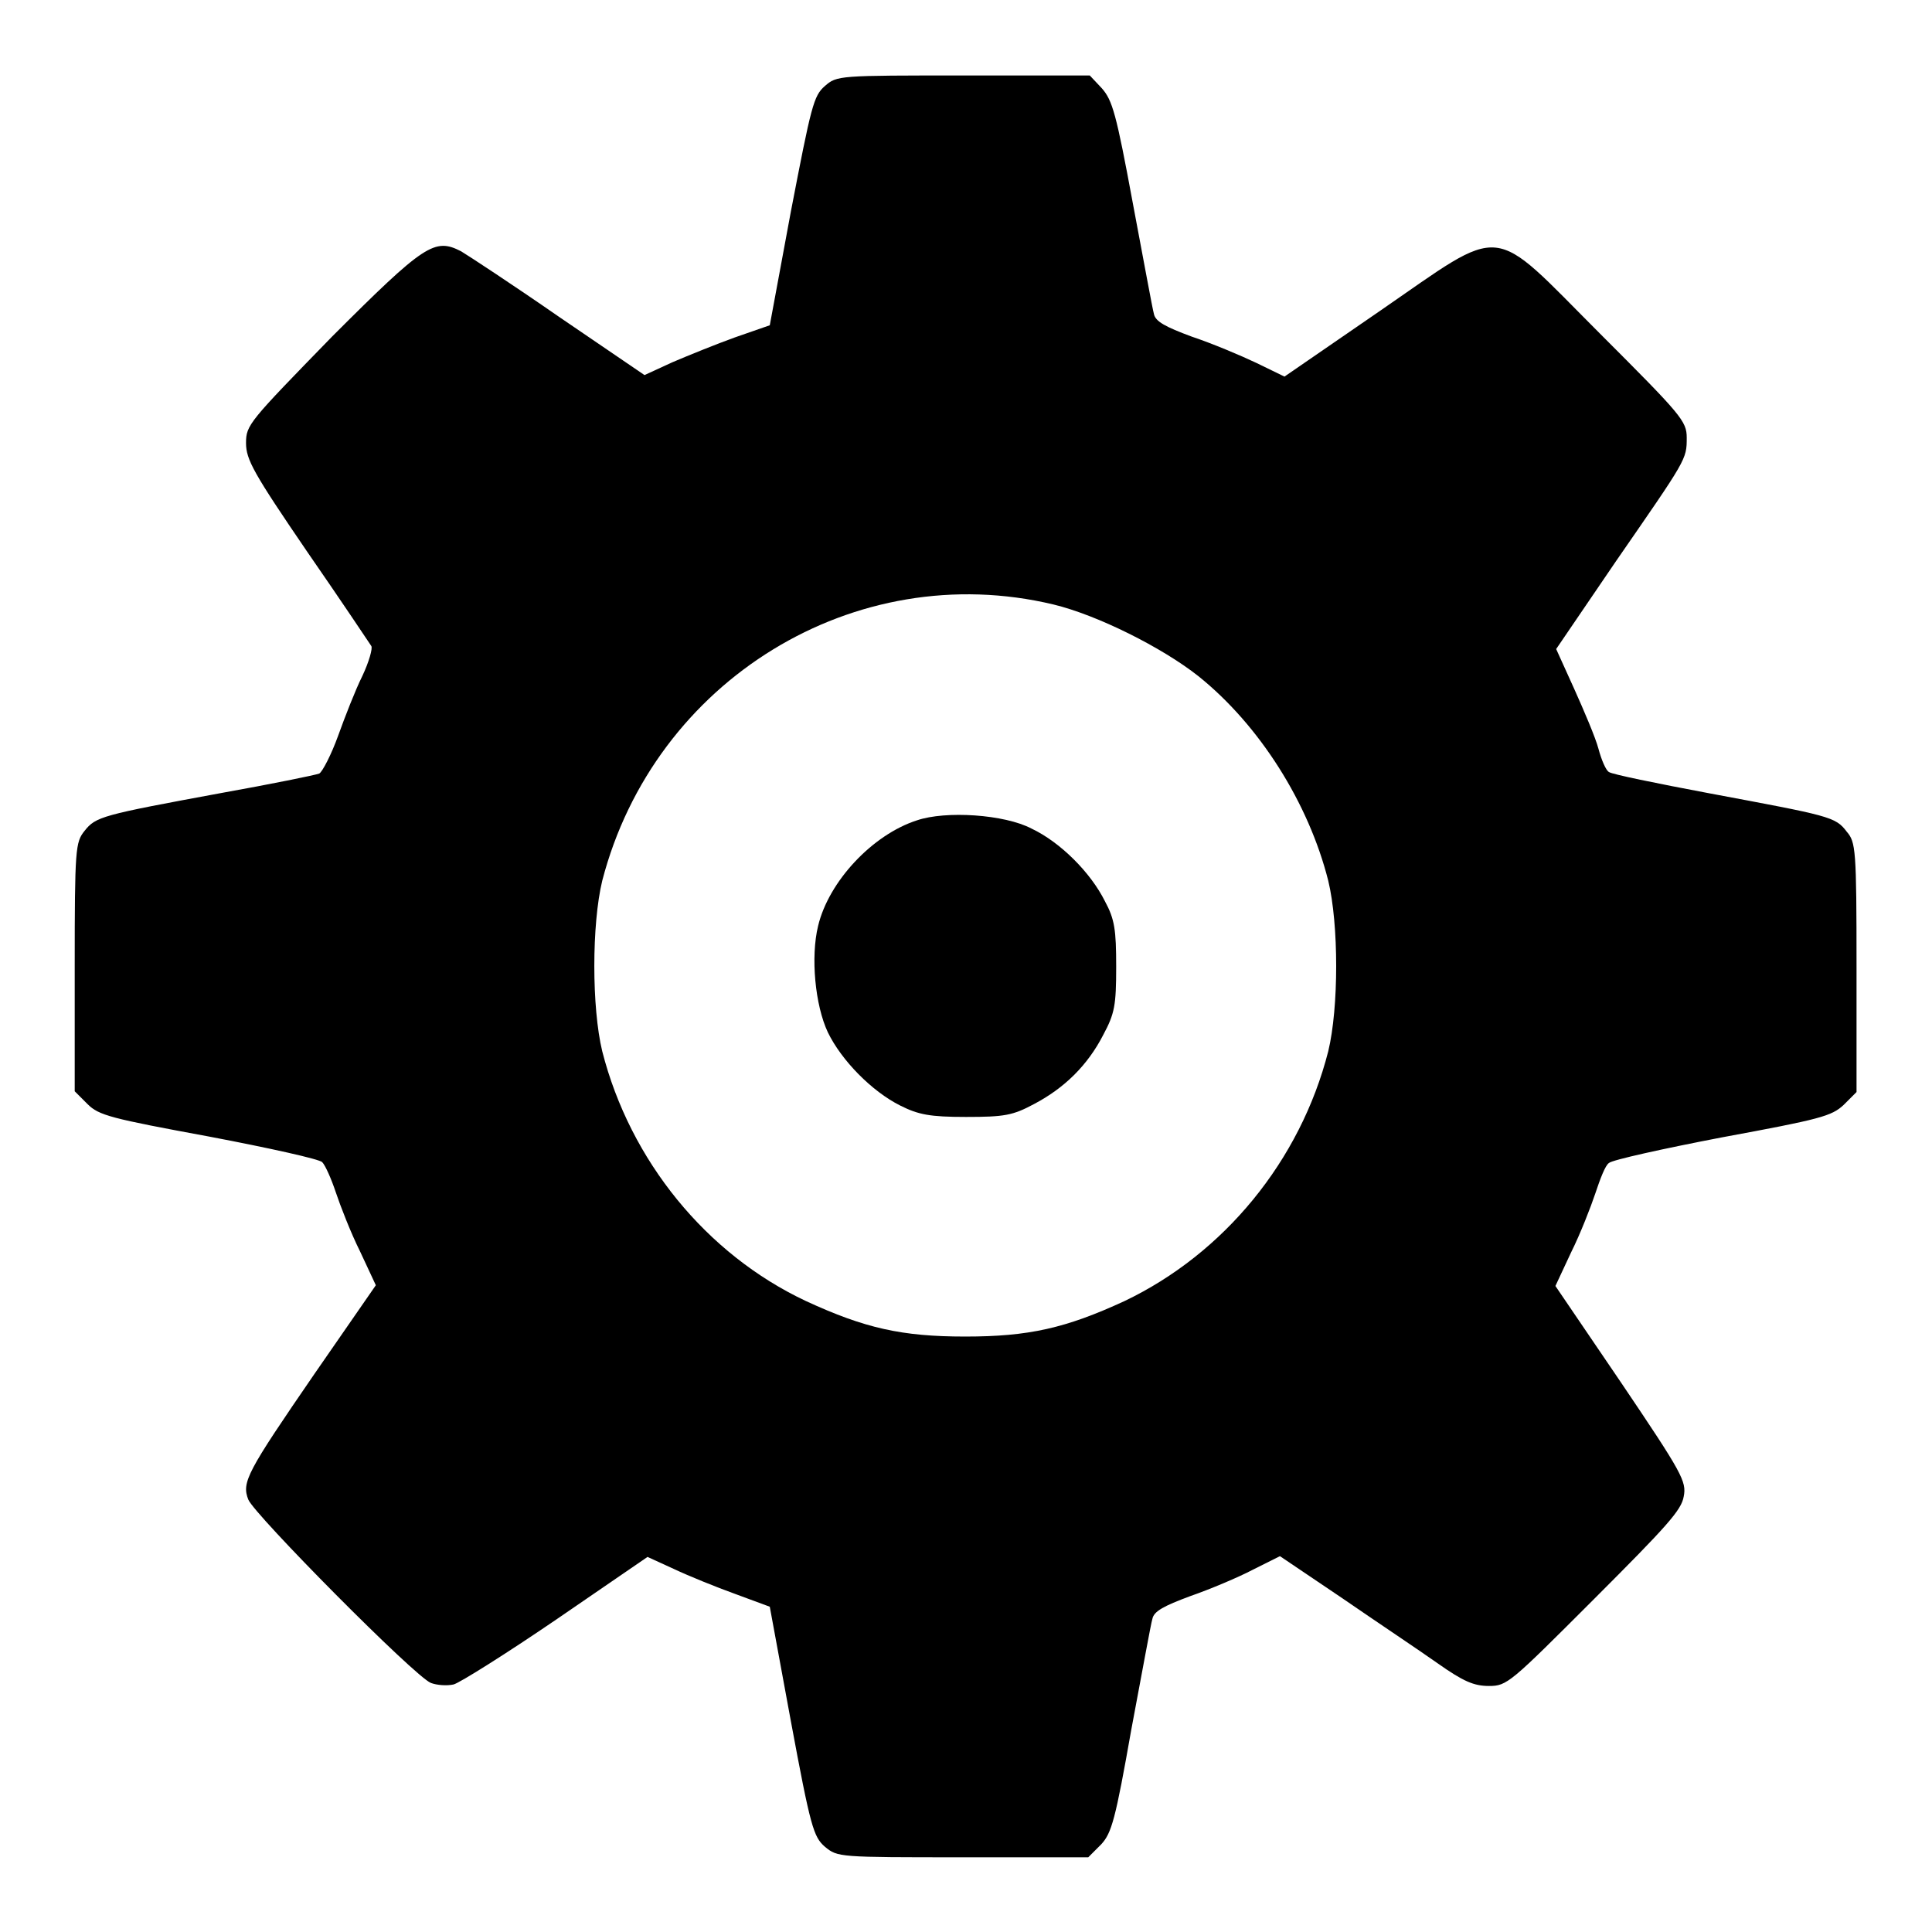
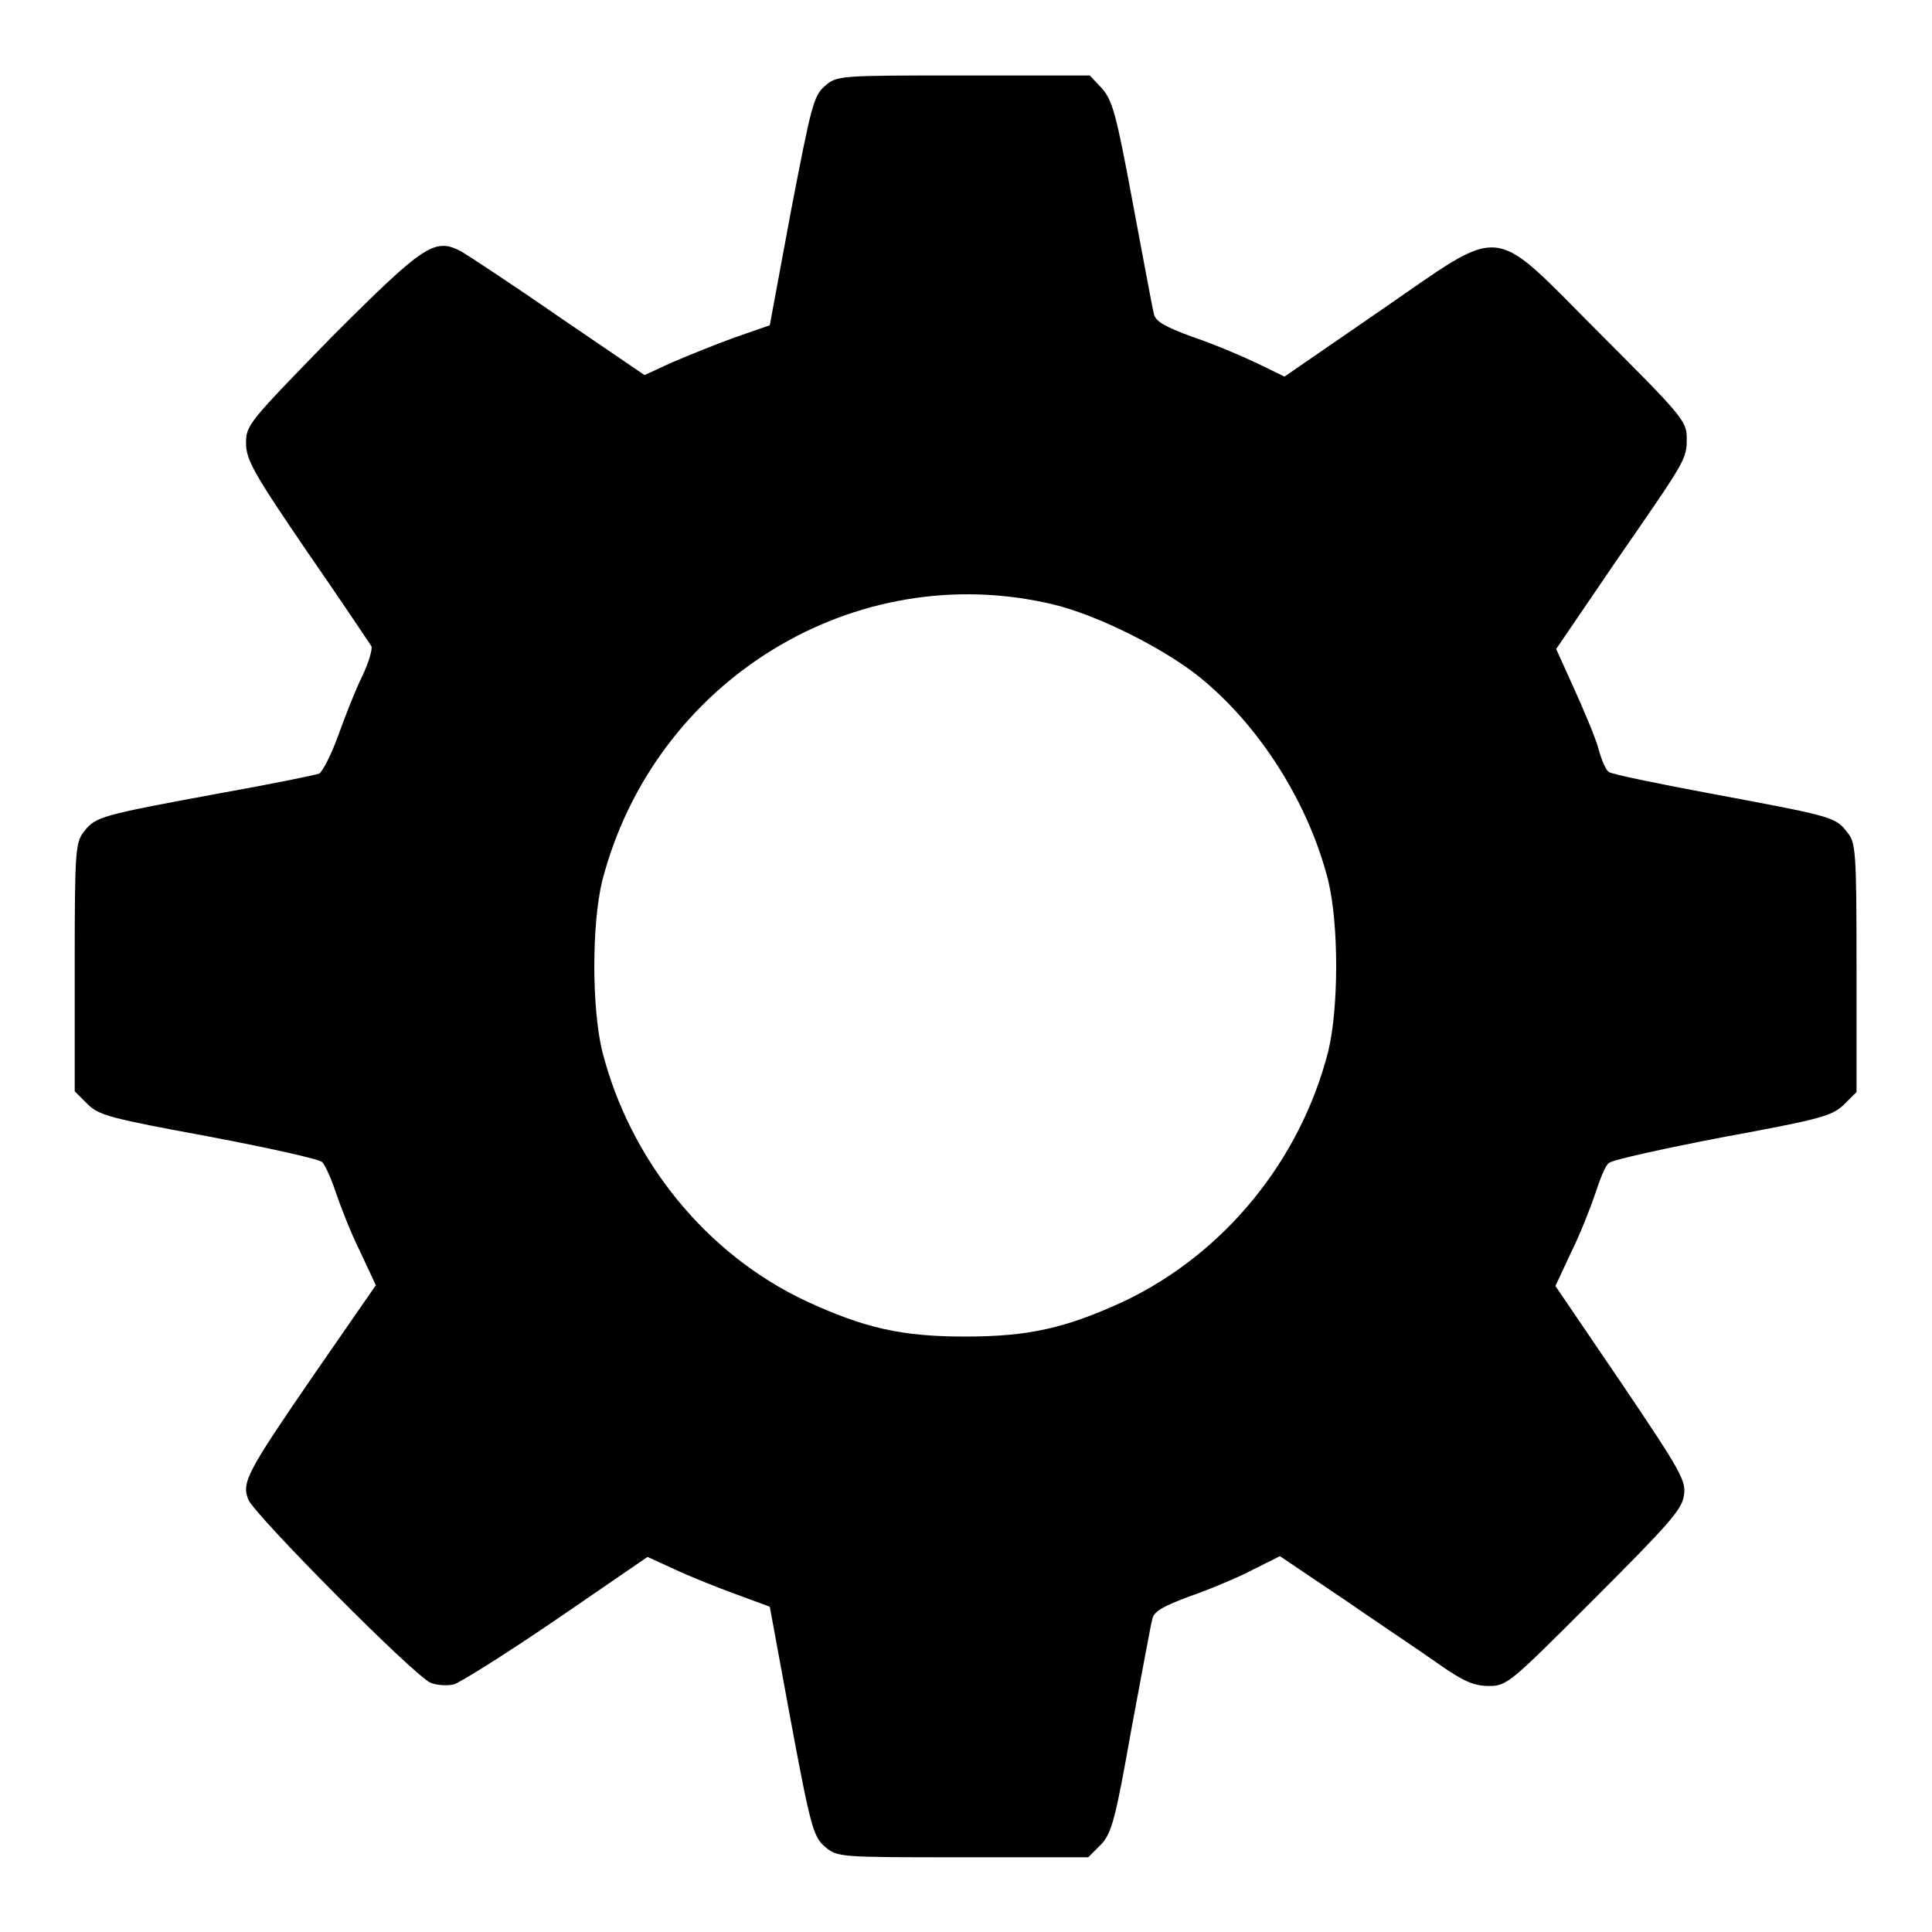
<svg xmlns="http://www.w3.org/2000/svg" version="1.1" x="0px" y="0px" viewBox="0 0 256 256" enable-background="new 0 0 256 256" xml:space="preserve">
  <g>
    <g>
      <g>
        <path fill="#000000" d="M109.3,11.4c-1.5,1.3-1.8,2.6-4.5,16.6L102,43.1l-4.6,1.6c-2.5,0.9-6.2,2.4-8.3,3.3l-3.7,1.7l-11.3-7.7c-6.2-4.3-12-8.1-13-8.7c-3.5-1.8-4.8-1-17.1,11.3C33,55.9,32.6,56.3,32.6,58.7c0,2.2,1,4,8.1,14.4c4.5,6.5,8.3,12.2,8.5,12.5c0.2,0.3-0.3,2.1-1.2,4c-0.9,1.8-2.3,5.4-3.2,7.9s-2.1,4.8-2.5,5c-0.5,0.2-6.4,1.4-13.1,2.6c-15.7,2.9-16.5,3.1-18,5c-1.2,1.5-1.3,2.3-1.3,18v16.5l1.7,1.7c1.5,1.5,3.1,1.9,16.1,4.3c7.9,1.5,14.7,3,15,3.4c0.4,0.4,1.2,2.2,1.8,4c0.6,1.8,2,5.4,3.2,7.8l2.1,4.5l-8.1,11.7c-9,13.1-9.7,14.4-8.8,16.7c0.8,2,22.1,23.5,24.2,24.3c0.8,0.3,2.1,0.4,3,0.2c0.8-0.2,7-4.1,13.6-8.6l12.1-8.3l3.5,1.6c1.9,0.9,5.6,2.4,8.1,3.3l4.6,1.7l2.8,15.2c2.6,14,3,15.3,4.5,16.6c1.7,1.4,1.8,1.4,18.3,1.4h16.6l1.7-1.7c1.4-1.5,1.9-3.3,4-15.2c1.4-7.4,2.6-14.1,2.8-14.7c0.2-1,1.5-1.7,5-3c2.6-0.9,6.4-2.5,8.3-3.5l3.6-1.8l8.3,5.6c4.5,3.1,10.2,6.9,12.6,8.6c3.4,2.4,4.8,3,6.8,3c2.4,0,2.8-0.4,13.9-11.5c9.7-9.7,11.6-11.8,11.9-13.6c0.4-2-0.2-3.1-8.3-15.1l-8.7-12.8l2.1-4.5c1.2-2.4,2.6-6,3.2-7.8c0.6-1.8,1.3-3.7,1.8-4c0.4-0.4,7.2-1.9,15-3.4c13-2.4,14.5-2.8,16.1-4.3l1.7-1.7v-16.5c0-15.7-0.1-16.6-1.3-18c-1.5-2-2.3-2.1-18.3-5.1c-6.9-1.3-12.8-2.5-13.2-2.8c-0.4-0.2-1-1.6-1.4-3.1c-0.4-1.5-1.9-5-3.2-7.9l-2.4-5.3l7.9-11.6c9.4-13.6,9.4-13.5,9.4-16.4c0-2.2-0.7-3-11.5-13.8c-14.8-14.8-12.3-14.6-29.3-2.9l-12.5,8.6l-3.7-1.8c-2.1-1-5.9-2.6-8.6-3.5c-3.5-1.3-4.8-2-5-3c-0.2-0.7-1.4-7.3-2.8-14.7c-2.2-11.9-2.7-13.6-4.1-15.2l-1.6-1.7h-16.6C111.1,10,110.9,10,109.3,11.4z M139.6,80.1c5.8,1.4,14.4,5.7,19.2,9.5c8.1,6.5,14.6,16.8,17.2,27.1c1.4,5.8,1.4,16.8,0,22.6c-3.7,14.5-13.8,26.8-27,33.1c-7.8,3.6-12.7,4.7-21.1,4.7c-8.4,0-13.3-1.1-21.1-4.7c-13.2-6.2-23.3-18.6-27-33.1c-1.4-5.8-1.4-16.8,0-22.6C86.7,90.1,113.3,73.8,139.6,80.1z" />
-         <path fill="#000000" d="M121.5,108.7c-5.9,1.9-11.7,8.1-13.1,14c-1,4.1-0.4,10.5,1.3,14.1c1.8,3.7,5.8,7.8,9.6,9.7c2.4,1.2,3.9,1.5,8.7,1.5c5.1,0,6.2-0.2,9-1.7c4-2.1,7.1-5.1,9.2-9.2c1.5-2.8,1.7-3.9,1.7-9c0-4.9-0.2-6.3-1.5-8.7c-1.9-3.8-5.9-7.8-9.7-9.6C133.1,107.9,125.3,107.4,121.5,108.7z" />
      </g>
    </g>
  </g>
</svg>